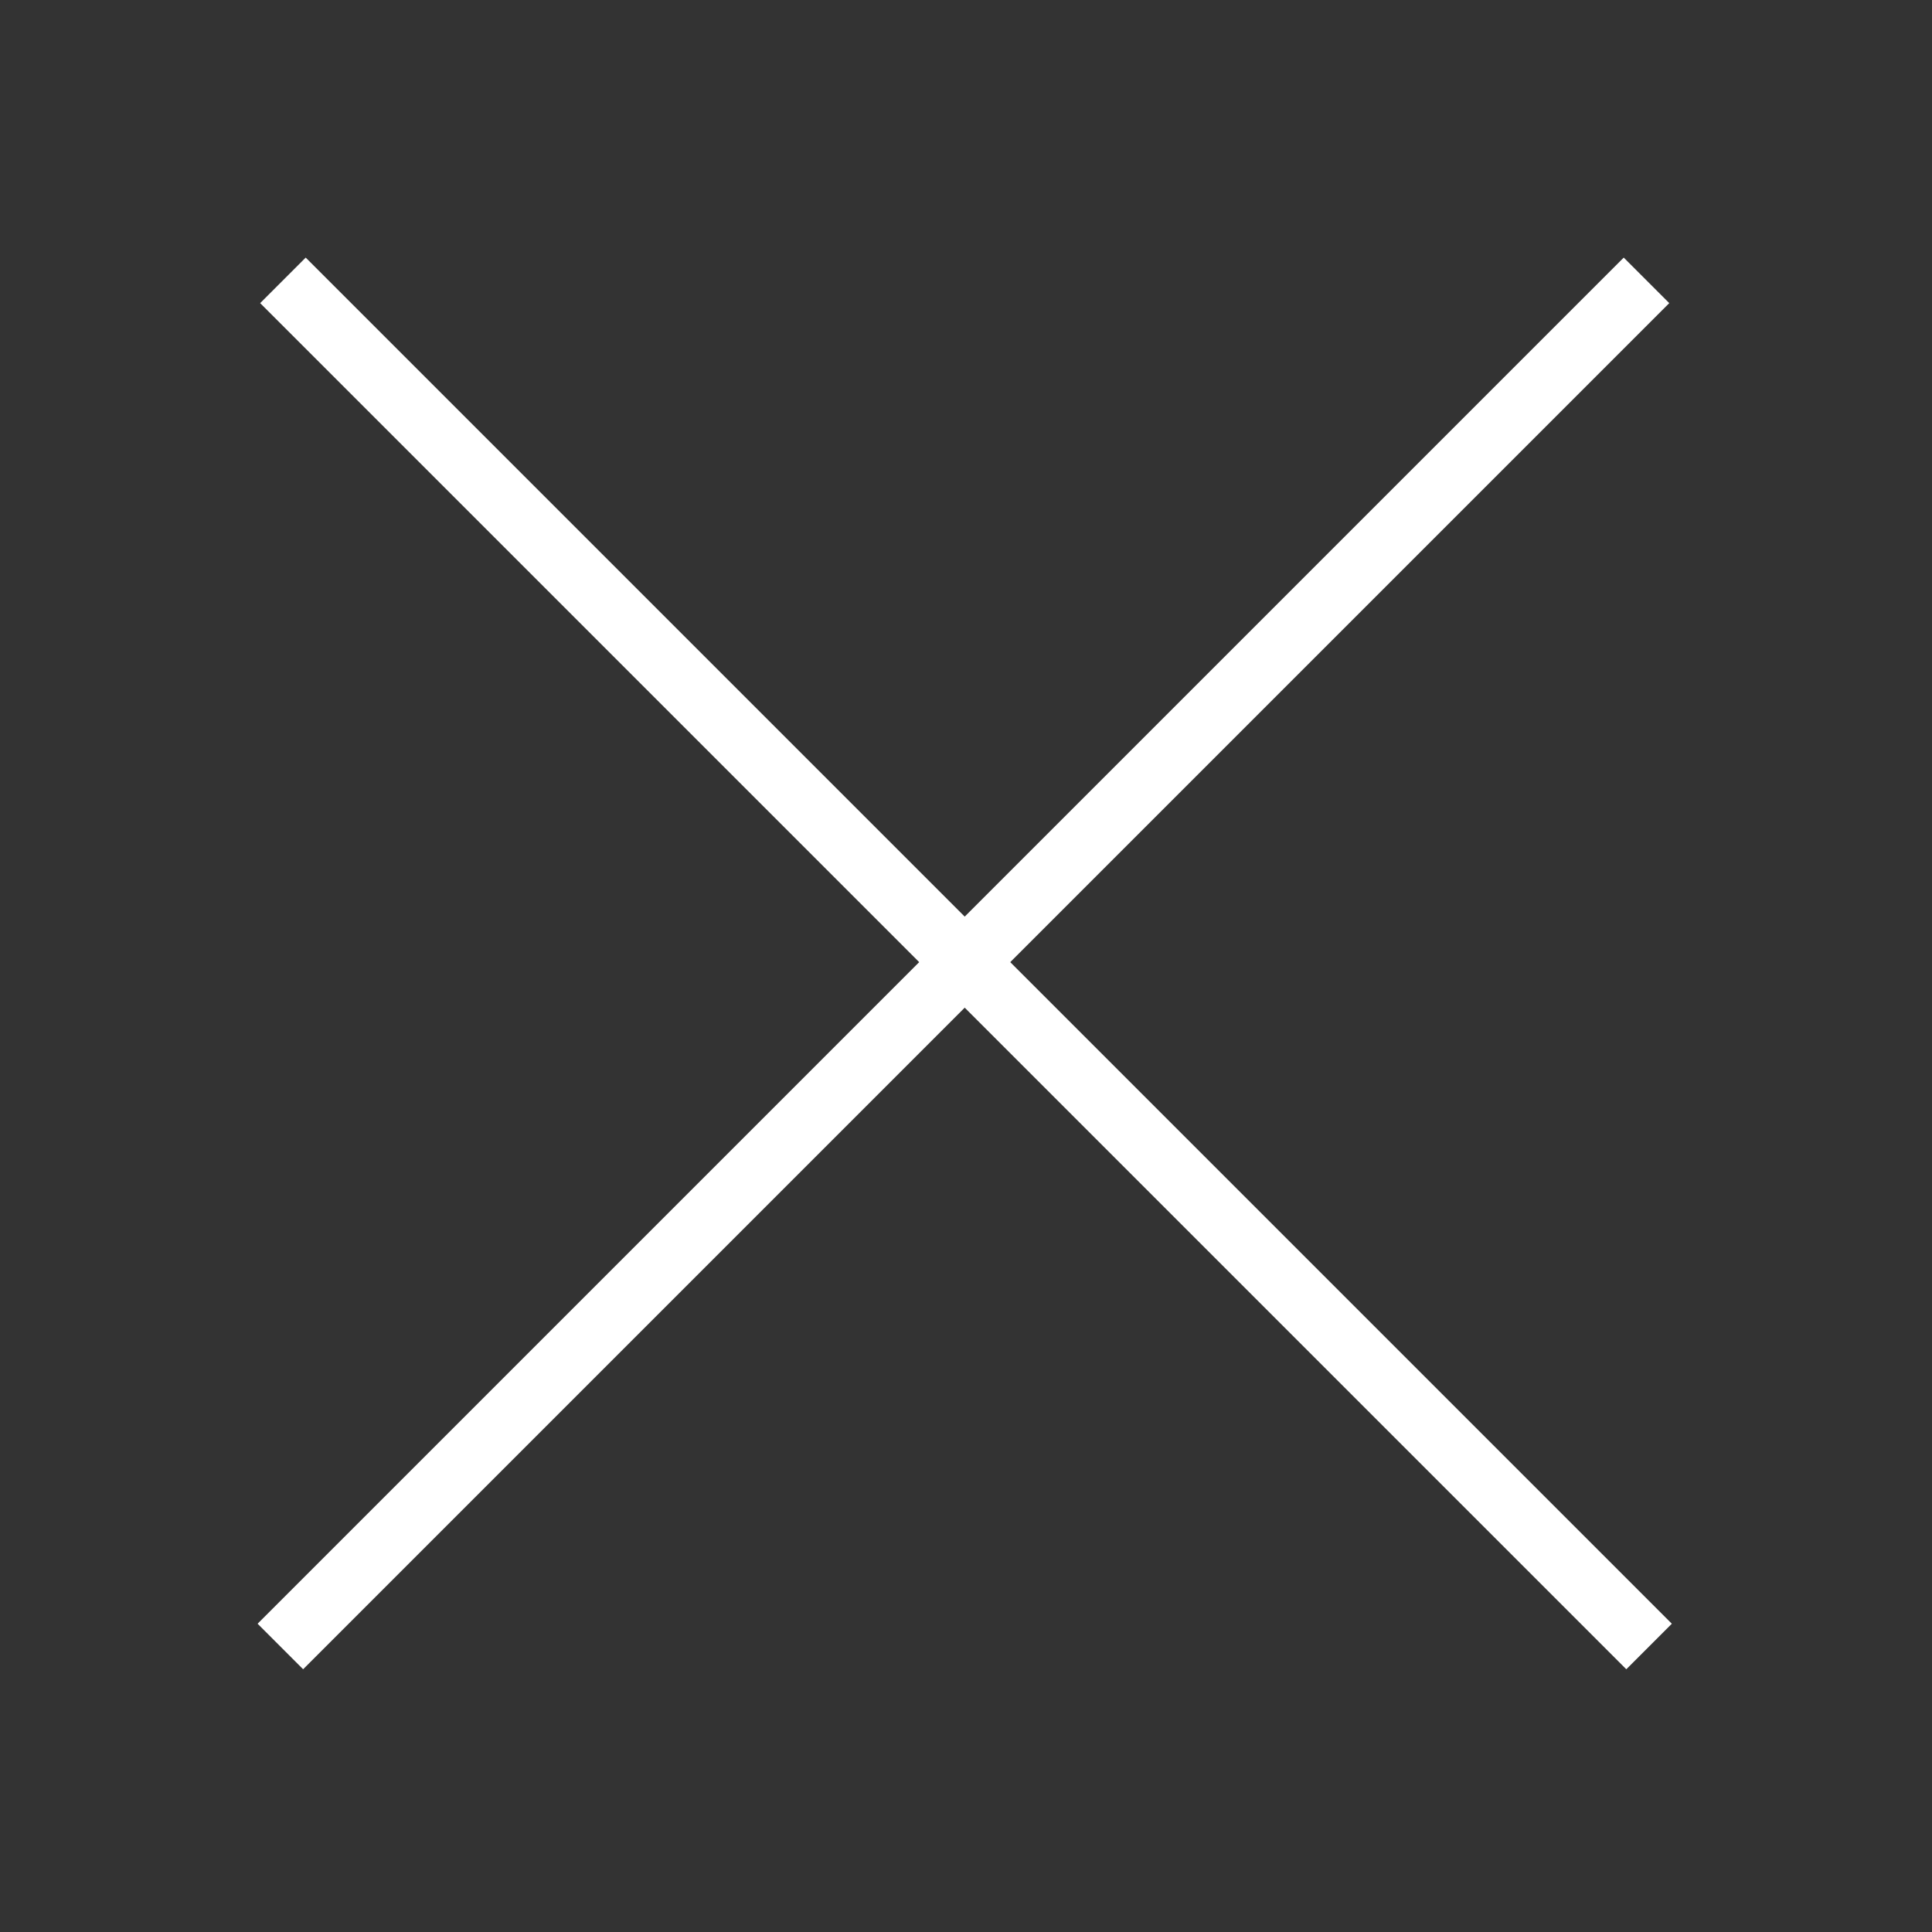
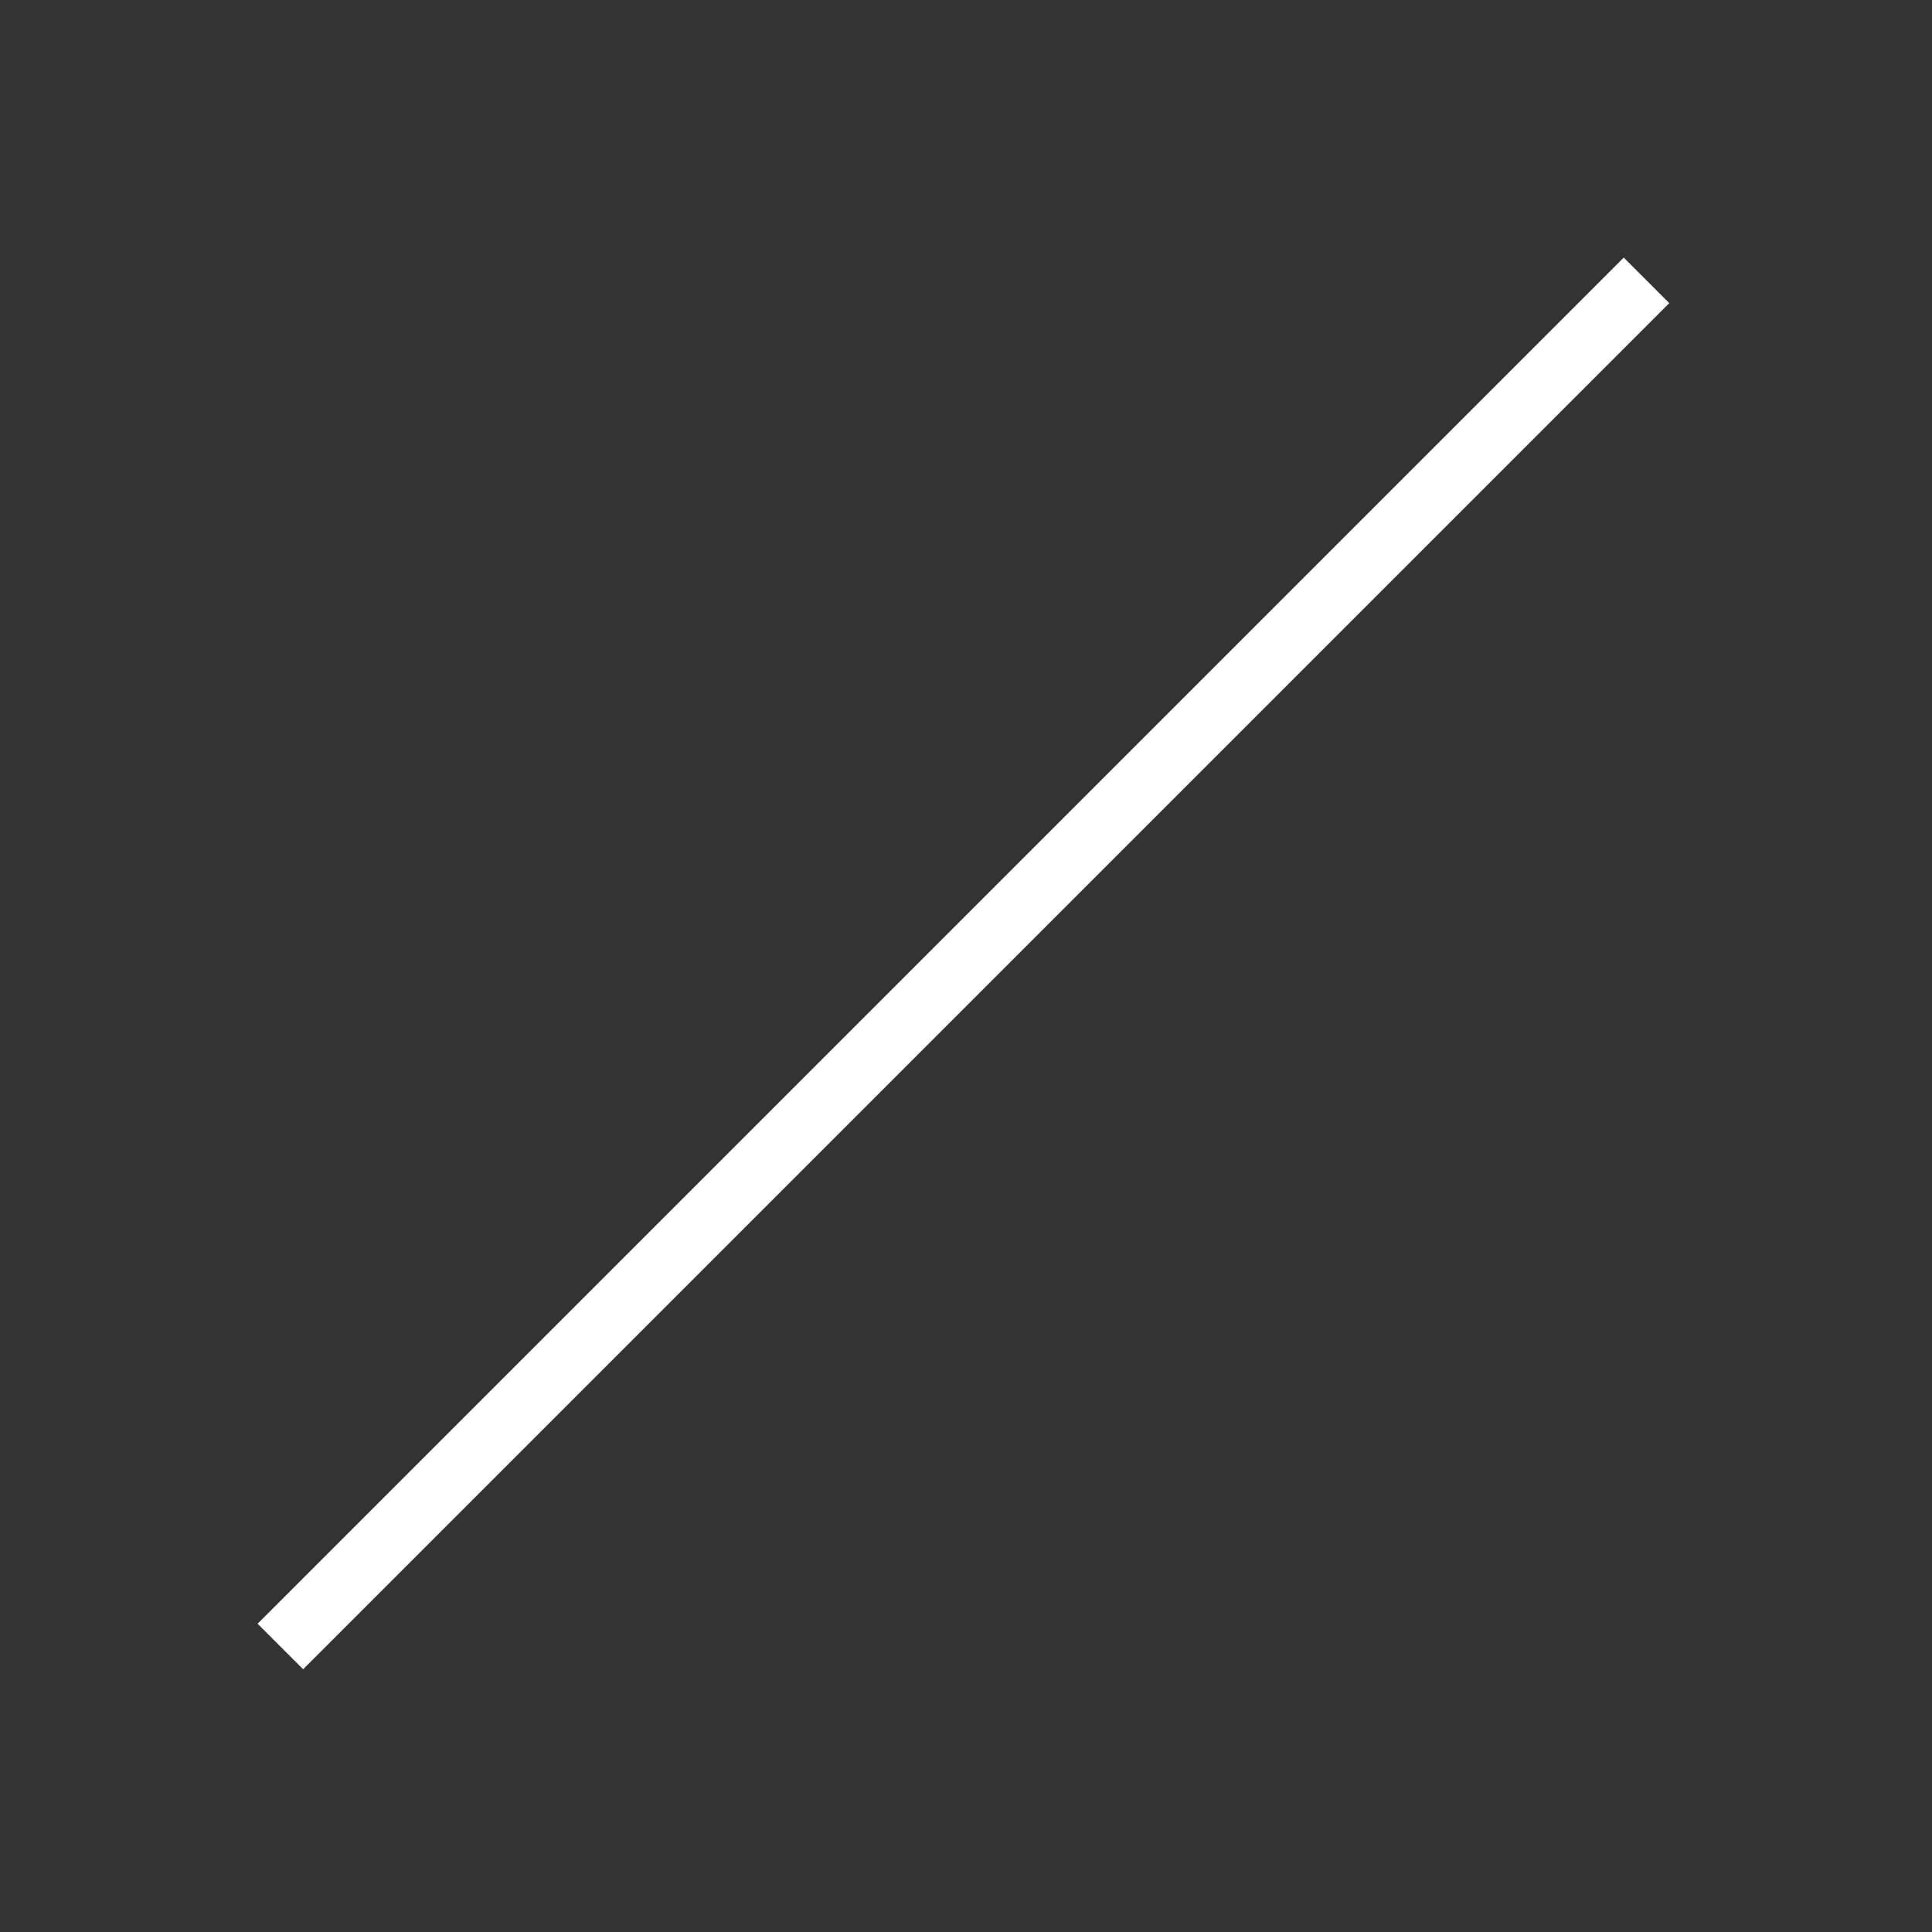
<svg xmlns="http://www.w3.org/2000/svg" width="60" height="60" viewBox="0 0 60 60" fill="none">
  <rect x="0" y="0" width="60" height="60" fill="#333333" stroke="none" />
  <rect x="8" y="50.426" width="60" height="2" transform="rotate(-45 8 50.426)" fill="white" />
-   <rect x="9.494" y="8" width="60" height="2" transform="rotate(45 9.494 8)" fill="white" />
</svg>